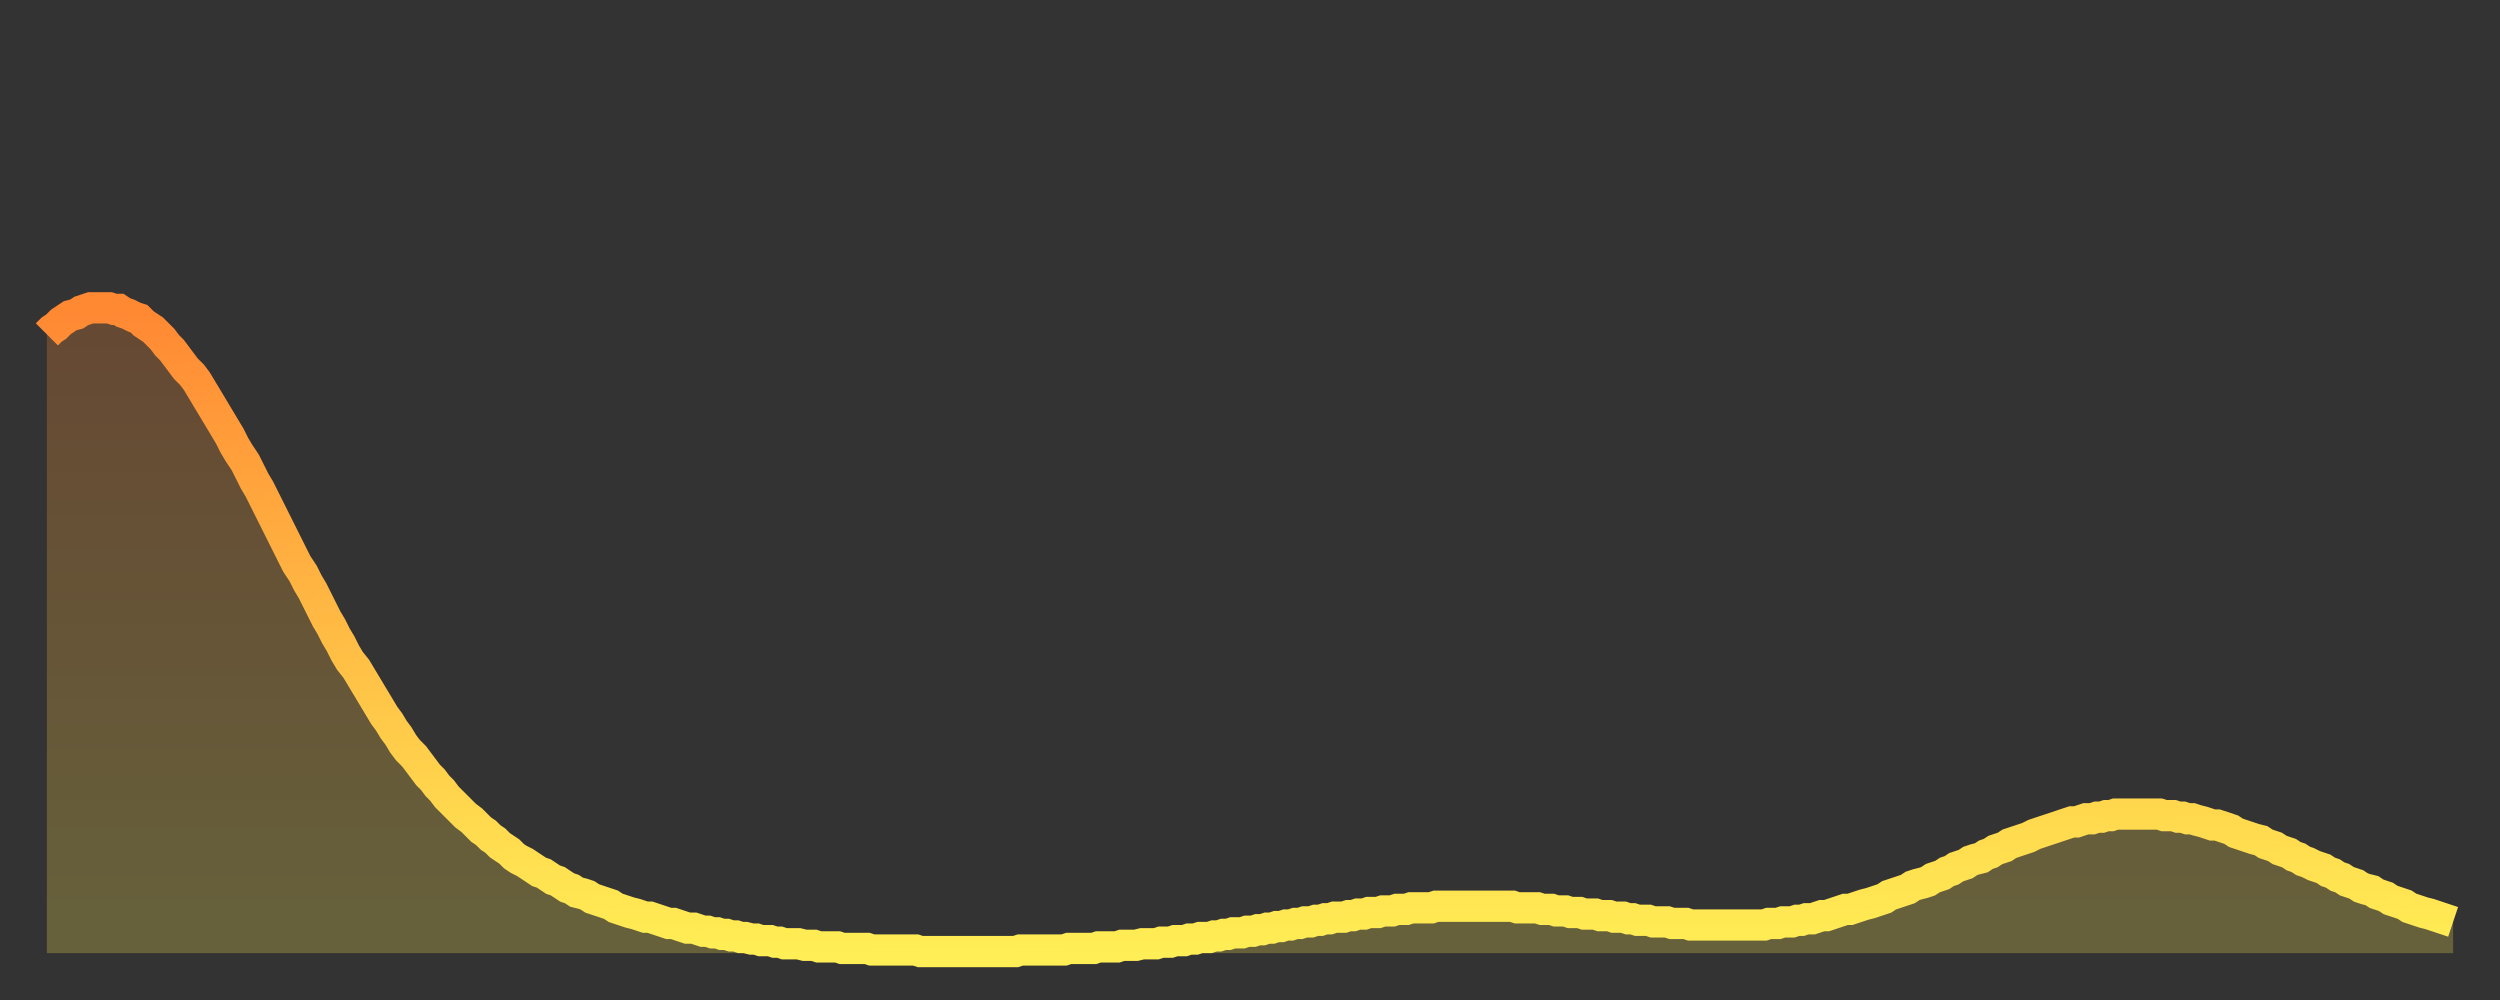
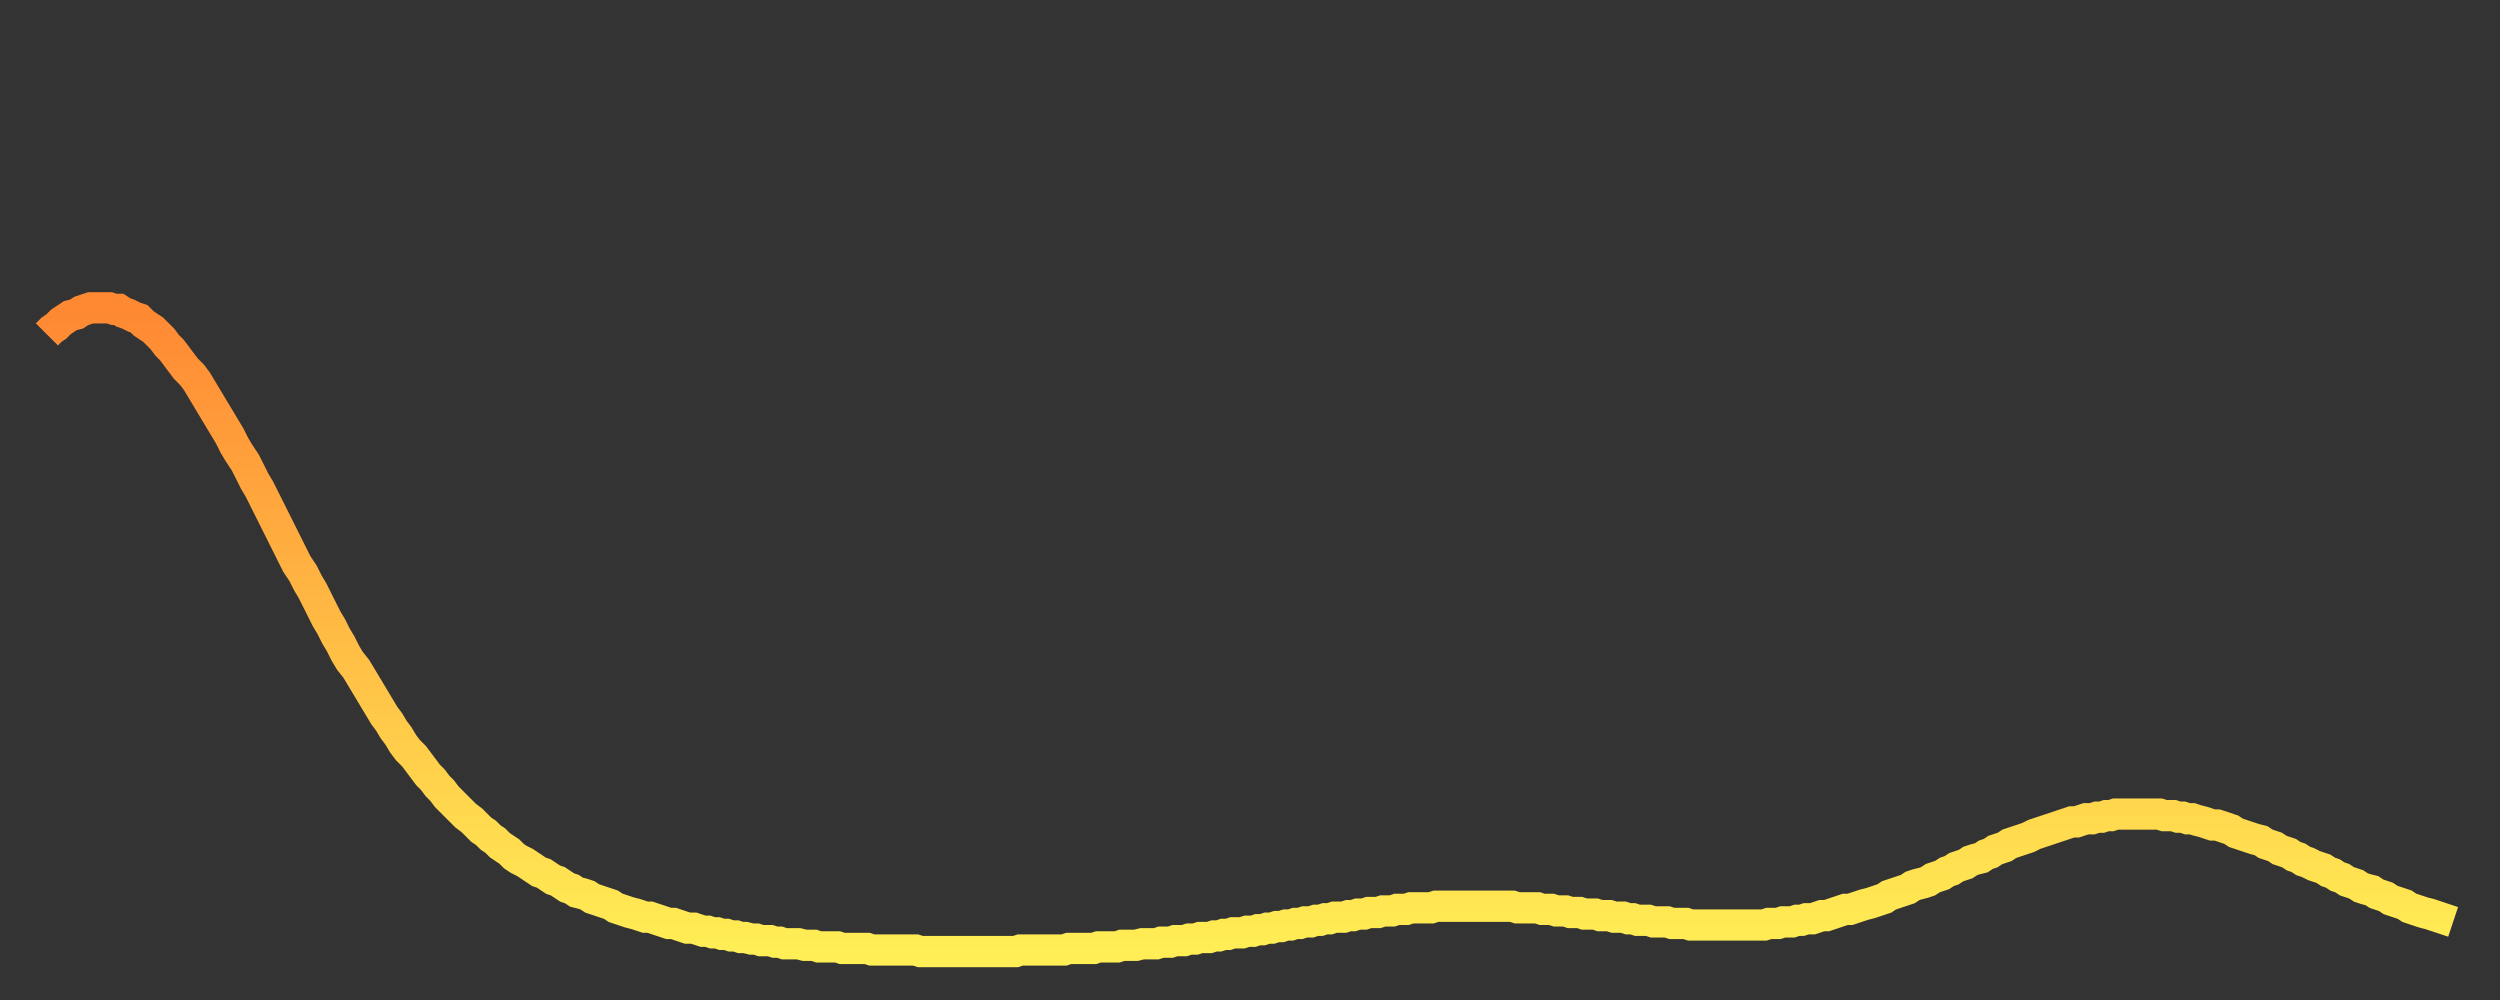
<svg xmlns="http://www.w3.org/2000/svg" baseProfile="full" height="64" version="1.1" width="160">
  <rect width="100%" height="100%" fill="#333333" stroke="none" />
  <defs>
    <linearGradient id="id1683440" x1="0" x2="0" y1="0" y2="1">
      <stop offset="0%" stop-color="#ff8833" />
      <stop offset="50%" stop-color="#ffbb44" />
      <stop offset="100%" stop-color="#ffee55" />
    </linearGradient>
  </defs>
  <g transform="translate(3,3)">
    <g>
      <path d="M 0.0 18.4 0.3 18.1 0.6 17.9 0.9 17.6 1.2 17.4 1.5 17.2 1.9 17.1 2.2 16.9 2.5 16.8 2.8 16.7 3.1 16.7 3.4 16.7 3.7 16.7 4.0 16.7 4.3 16.8 4.6 16.8 4.9 17.0 5.2 17.1 5.6 17.3 5.9 17.4 6.2 17.7 6.5 17.9 6.8 18.1 7.1 18.4 7.4 18.7 7.7 19.1 8.0 19.4 8.3 19.8 8.6 20.2 8.9 20.6 9.3 21.0 9.6 21.4 9.9 21.9 10.2 22.4 10.5 22.9 10.8 23.4 11.1 23.9 11.4 24.4 11.7 24.9 12.0 25.5 12.3 26.0 12.7 26.6 13.0 27.2 13.3 27.8 13.6 28.3 13.9 28.9 14.2 29.5 14.5 30.1 14.8 30.7 15.1 31.3 15.4 31.9 15.7 32.5 16.0 33.1 16.4 33.7 16.7 34.3 17.0 34.8 17.3 35.4 17.6 36.0 17.9 36.6 18.2 37.1 18.5 37.7 18.8 38.2 19.1 38.8 19.4 39.3 19.8 39.8 20.1 40.3 20.4 40.8 20.7 41.3 21.0 41.8 21.3 42.3 21.6 42.8 21.9 43.2 22.2 43.7 22.5 44.1 22.8 44.6 23.1 45.0 23.5 45.4 23.8 45.8 24.1 46.2 24.4 46.6 24.7 46.9 25.0 47.3 25.3 47.6 25.6 48.0 25.9 48.3 26.2 48.6 26.5 48.9 26.8 49.2 27.2 49.5 27.5 49.8 27.8 50.1 28.1 50.3 28.4 50.6 28.7 50.8 29.0 51.1 29.3 51.3 29.6 51.5 29.9 51.8 30.2 52.0 30.6 52.2 30.9 52.4 31.2 52.6 31.5 52.8 31.8 52.9 32.1 53.1 32.4 53.3 32.7 53.4 33.0 53.6 33.3 53.8 33.6 53.9 33.9 54.1 34.3 54.2 34.6 54.3 34.9 54.5 35.2 54.6 35.5 54.7 35.8 54.8 36.1 54.9 36.4 55.1 36.7 55.2 37.0 55.3 37.3 55.4 37.7 55.5 38.0 55.6 38.3 55.7 38.6 55.7 38.9 55.8 39.2 55.9 39.5 56.0 39.8 56.1 40.1 56.1 40.4 56.2 40.7 56.3 41.0 56.4 41.4 56.4 41.7 56.5 42.0 56.6 42.3 56.6 42.6 56.7 42.9 56.7 43.2 56.8 43.5 56.8 43.8 56.9 44.1 56.9 44.4 57.0 44.7 57.0 45.1 57.1 45.4 57.1 45.7 57.2 46.0 57.2 46.3 57.2 46.6 57.3 46.9 57.3 47.2 57.4 47.5 57.4 47.8 57.4 48.1 57.4 48.5 57.5 48.8 57.5 49.1 57.5 49.4 57.6 49.7 57.6 50.0 57.6 50.3 57.6 50.6 57.6 50.9 57.7 51.2 57.7 51.5 57.7 51.8 57.7 52.2 57.7 52.5 57.7 52.8 57.8 53.1 57.8 53.4 57.8 53.7 57.8 54.0 57.8 54.3 57.8 54.6 57.8 54.9 57.8 55.2 57.8 55.6 57.8 55.9 57.9 56.2 57.9 56.5 57.9 56.8 57.9 57.1 57.9 57.4 57.9 57.7 57.9 58.0 57.9 58.3 57.9 58.6 57.9 58.9 57.9 59.3 57.9 59.6 57.9 59.9 57.9 60.2 57.9 60.5 57.9 60.8 57.9 61.1 57.9 61.4 57.9 61.7 57.9 62.0 57.9 62.3 57.8 62.6 57.8 63.0 57.8 63.3 57.8 63.6 57.8 63.9 57.8 64.2 57.8 64.5 57.8 64.8 57.8 65.1 57.8 65.4 57.7 65.7 57.7 66.0 57.7 66.4 57.7 66.7 57.7 67.0 57.7 67.3 57.6 67.6 57.6 67.9 57.6 68.2 57.6 68.5 57.6 68.8 57.5 69.1 57.5 69.4 57.5 69.7 57.5 70.1 57.4 70.4 57.4 70.7 57.4 71.0 57.4 71.3 57.3 71.6 57.3 71.9 57.3 72.2 57.2 72.5 57.2 72.8 57.2 73.1 57.1 73.5 57.1 73.8 57.0 74.1 57.0 74.4 57.0 74.7 56.9 75.0 56.9 75.3 56.8 75.6 56.8 75.9 56.7 76.2 56.7 76.5 56.7 76.8 56.6 77.2 56.6 77.5 56.5 77.8 56.5 78.1 56.4 78.4 56.4 78.7 56.3 79.0 56.3 79.3 56.2 79.6 56.2 79.9 56.1 80.2 56.1 80.5 56.0 80.9 56.0 81.2 55.9 81.5 55.9 81.8 55.8 82.1 55.8 82.4 55.7 82.7 55.7 83.0 55.7 83.3 55.6 83.6 55.6 83.9 55.5 84.3 55.5 84.6 55.4 84.9 55.4 85.2 55.4 85.5 55.3 85.8 55.3 86.1 55.3 86.4 55.2 86.7 55.2 87.0 55.2 87.3 55.1 87.6 55.1 88.0 55.1 88.3 55.1 88.6 55.1 88.9 55.0 89.2 55.0 89.5 55.0 89.8 55.0 90.1 55.0 90.4 55.0 90.7 55.0 91.0 55.0 91.4 55.0 91.7 55.0 92.0 55.0 92.3 55.0 92.6 55.0 92.9 55.0 93.2 55.0 93.5 55.0 93.8 55.0 94.1 55.1 94.4 55.1 94.7 55.1 95.1 55.1 95.4 55.1 95.7 55.2 96.0 55.2 96.3 55.2 96.6 55.3 96.9 55.3 97.2 55.3 97.5 55.4 97.8 55.4 98.1 55.4 98.4 55.5 98.8 55.5 99.1 55.5 99.4 55.6 99.7 55.6 100.0 55.6 100.3 55.7 100.6 55.7 100.9 55.7 101.2 55.8 101.5 55.8 101.8 55.9 102.2 55.9 102.5 55.9 102.8 56.0 103.1 56.0 103.4 56.0 103.7 56.0 104.0 56.1 104.3 56.1 104.6 56.1 104.9 56.1 105.2 56.2 105.5 56.2 105.9 56.2 106.2 56.2 106.5 56.2 106.8 56.2 107.1 56.2 107.4 56.2 107.7 56.2 108.0 56.2 108.3 56.2 108.6 56.2 108.9 56.2 109.3 56.2 109.6 56.2 109.9 56.2 110.2 56.1 110.5 56.1 110.8 56.1 111.1 56.0 111.4 56.0 111.7 56.0 112.0 55.9 112.3 55.9 112.6 55.8 113.0 55.8 113.3 55.7 113.6 55.6 113.9 55.6 114.2 55.5 114.5 55.4 114.8 55.3 115.1 55.2 115.4 55.2 115.7 55.1 116.0 55.0 116.3 54.9 116.7 54.8 117.0 54.7 117.3 54.6 117.6 54.5 117.9 54.3 118.2 54.2 118.5 54.1 118.8 54.0 119.1 53.9 119.4 53.7 119.7 53.6 120.1 53.5 120.4 53.4 120.7 53.2 121.0 53.1 121.3 53.0 121.6 52.8 121.9 52.7 122.2 52.5 122.5 52.4 122.8 52.3 123.1 52.1 123.4 52.0 123.8 51.9 124.1 51.7 124.4 51.6 124.7 51.4 125.0 51.3 125.3 51.2 125.6 51.0 125.9 50.9 126.2 50.8 126.5 50.7 126.8 50.6 127.2 50.4 127.5 50.3 127.8 50.2 128.1 50.1 128.4 50.0 128.7 49.9 129.0 49.8 129.3 49.7 129.6 49.6 129.9 49.6 130.2 49.5 130.5 49.4 130.9 49.4 131.2 49.3 131.5 49.3 131.8 49.2 132.1 49.2 132.4 49.1 132.7 49.1 133.0 49.1 133.3 49.1 133.6 49.1 133.9 49.1 134.2 49.1 134.6 49.1 134.9 49.1 135.2 49.1 135.5 49.2 135.8 49.2 136.1 49.2 136.4 49.3 136.7 49.3 137.0 49.4 137.3 49.4 137.6 49.5 138.0 49.6 138.3 49.7 138.6 49.8 138.9 49.8 139.2 49.9 139.5 50.0 139.8 50.1 140.1 50.3 140.4 50.4 140.7 50.5 141.0 50.6 141.3 50.7 141.7 50.8 142.0 51.0 142.3 51.1 142.6 51.2 142.9 51.4 143.2 51.5 143.5 51.6 143.8 51.8 144.1 51.9 144.4 52.1 144.7 52.2 145.1 52.4 145.4 52.5 145.7 52.6 146.0 52.8 146.3 52.9 146.6 53.1 146.9 53.2 147.2 53.4 147.5 53.5 147.8 53.6 148.1 53.8 148.4 53.9 148.8 54.0 149.1 54.2 149.4 54.3 149.7 54.4 150.0 54.6 150.3 54.7 150.6 54.8 150.9 54.9 151.2 55.1 151.5 55.2 151.8 55.3 152.1 55.4 152.5 55.5 152.8 55.6 153.1 55.7 153.4 55.8 153.7 55.9 154.0 56.0" fill="none" id="graph-curve" opacity="1" stroke="url(#id1683440)" stroke-width="2" />
-       <path d="M 0 58 L 0.0 18.4 0.3 18.1 0.6 17.9 0.9 17.6 1.2 17.4 1.5 17.2 1.9 17.1 2.2 16.9 2.5 16.8 2.8 16.7 3.1 16.7 3.4 16.7 3.7 16.7 4.0 16.7 4.3 16.8 4.6 16.8 4.9 17.0 5.2 17.1 5.6 17.3 5.9 17.4 6.2 17.7 6.5 17.9 6.8 18.1 7.1 18.4 7.4 18.7 7.7 19.1 8.0 19.4 8.3 19.8 8.6 20.2 8.9 20.6 9.3 21.0 9.6 21.4 9.9 21.9 10.2 22.4 10.5 22.9 10.8 23.4 11.1 23.9 11.4 24.4 11.7 24.9 12.0 25.5 12.3 26.0 12.7 26.6 13.0 27.2 13.3 27.8 13.6 28.3 13.9 28.9 14.2 29.5 14.5 30.1 14.8 30.7 15.1 31.3 15.4 31.9 15.7 32.5 16.0 33.1 16.4 33.7 16.7 34.3 17.0 34.8 17.3 35.4 17.6 36.0 17.9 36.6 18.2 37.1 18.5 37.7 18.8 38.2 19.1 38.8 19.4 39.3 19.8 39.8 20.1 40.3 20.4 40.8 20.7 41.3 21.0 41.8 21.3 42.3 21.6 42.8 21.9 43.2 22.2 43.7 22.5 44.1 22.8 44.6 23.1 45.0 23.5 45.4 23.8 45.8 24.1 46.2 24.4 46.6 24.7 46.9 25.0 47.3 25.3 47.6 25.6 48.0 25.9 48.3 26.2 48.6 26.5 48.9 26.8 49.2 27.2 49.5 27.5 49.8 27.8 50.1 28.1 50.3 28.4 50.6 28.7 50.8 29.0 51.1 29.3 51.3 29.6 51.5 29.9 51.8 30.2 52.0 30.6 52.2 30.9 52.4 31.2 52.6 31.5 52.8 31.8 52.9 32.1 53.1 32.4 53.3 32.7 53.4 33.0 53.6 33.3 53.8 33.6 53.9 33.9 54.1 34.3 54.2 34.6 54.3 34.9 54.5 35.2 54.6 35.5 54.7 35.8 54.8 36.1 54.9 36.4 55.1 36.7 55.2 37.0 55.3 37.3 55.4 37.7 55.5 38.0 55.6 38.3 55.7 38.6 55.7 38.9 55.8 39.2 55.9 39.5 56.0 39.8 56.1 40.1 56.1 40.4 56.2 40.7 56.3 41.0 56.4 41.4 56.4 41.7 56.5 42.0 56.6 42.3 56.6 42.6 56.7 42.9 56.7 43.2 56.8 43.5 56.8 43.8 56.9 44.1 56.9 44.4 57.0 44.7 57.0 45.1 57.1 45.4 57.1 45.7 57.2 46.0 57.2 46.3 57.2 46.6 57.3 46.9 57.3 47.2 57.4 47.5 57.4 47.8 57.4 48.1 57.4 48.5 57.5 48.8 57.5 49.1 57.5 49.4 57.6 49.7 57.6 50.0 57.6 50.3 57.6 50.6 57.6 50.9 57.7 51.2 57.7 51.5 57.7 51.8 57.7 52.2 57.7 52.5 57.7 52.8 57.8 53.1 57.8 53.4 57.8 53.7 57.8 54.0 57.8 54.3 57.8 54.6 57.8 54.9 57.8 55.2 57.8 55.6 57.8 55.9 57.9 56.2 57.9 56.5 57.9 56.8 57.9 57.1 57.9 57.4 57.9 57.7 57.9 58.0 57.9 58.3 57.9 58.6 57.9 58.9 57.9 59.3 57.9 59.6 57.9 59.9 57.9 60.2 57.9 60.5 57.9 60.8 57.9 61.1 57.9 61.4 57.9 61.7 57.9 62.0 57.9 62.3 57.8 62.6 57.8 63.0 57.8 63.3 57.8 63.6 57.8 63.9 57.8 64.2 57.8 64.5 57.8 64.8 57.8 65.1 57.8 65.4 57.7 65.7 57.7 66.0 57.7 66.4 57.7 66.7 57.7 67.0 57.7 67.3 57.6 67.6 57.6 67.9 57.6 68.2 57.6 68.5 57.6 68.8 57.5 69.1 57.5 69.4 57.5 69.7 57.5 70.1 57.4 70.4 57.4 70.7 57.4 71.0 57.4 71.3 57.3 71.6 57.3 71.9 57.3 72.2 57.2 72.5 57.2 72.8 57.2 73.1 57.1 73.5 57.1 73.8 57.0 74.1 57.0 74.4 57.0 74.7 56.9 75.0 56.9 75.3 56.8 75.6 56.8 75.9 56.7 76.2 56.7 76.5 56.7 76.8 56.6 77.2 56.6 77.5 56.5 77.8 56.5 78.1 56.4 78.4 56.4 78.7 56.3 79.0 56.3 79.3 56.2 79.6 56.2 79.9 56.1 80.2 56.1 80.5 56.0 80.9 56.0 81.2 55.9 81.5 55.9 81.8 55.8 82.1 55.8 82.4 55.7 82.7 55.7 83.0 55.7 83.3 55.6 83.6 55.6 83.9 55.5 84.3 55.5 84.6 55.4 84.9 55.4 85.2 55.4 85.5 55.3 85.8 55.3 86.1 55.3 86.4 55.2 86.7 55.2 87.0 55.2 87.3 55.1 87.6 55.1 88.0 55.1 88.3 55.1 88.6 55.1 88.9 55.0 89.2 55.0 89.5 55.0 89.8 55.0 90.1 55.0 90.4 55.0 90.7 55.0 91.0 55.0 91.4 55.0 91.7 55.0 92.0 55.0 92.3 55.0 92.6 55.0 92.9 55.0 93.2 55.0 93.5 55.0 93.8 55.0 94.1 55.1 94.4 55.1 94.7 55.1 95.1 55.1 95.4 55.1 95.7 55.2 96.0 55.2 96.3 55.2 96.6 55.3 96.9 55.3 97.2 55.3 97.5 55.4 97.8 55.4 98.1 55.4 98.4 55.5 98.8 55.5 99.1 55.5 99.4 55.6 99.7 55.6 100.0 55.6 100.3 55.7 100.6 55.7 100.9 55.7 101.2 55.8 101.5 55.8 101.8 55.9 102.2 55.9 102.5 55.9 102.8 56.0 103.1 56.0 103.4 56.0 103.7 56.0 104.0 56.1 104.3 56.1 104.6 56.1 104.9 56.1 105.2 56.2 105.5 56.2 105.9 56.2 106.2 56.2 106.5 56.2 106.8 56.2 107.1 56.2 107.4 56.2 107.7 56.2 108.0 56.2 108.3 56.2 108.6 56.2 108.9 56.2 109.3 56.2 109.6 56.2 109.9 56.2 110.2 56.1 110.5 56.1 110.8 56.1 111.1 56.0 111.4 56.0 111.7 56.0 112.0 55.9 112.3 55.9 112.6 55.8 113.0 55.8 113.3 55.7 113.6 55.6 113.9 55.6 114.2 55.5 114.5 55.4 114.8 55.3 115.1 55.2 115.4 55.2 115.7 55.1 116.0 55.0 116.3 54.9 116.7 54.8 117.0 54.7 117.3 54.6 117.6 54.5 117.9 54.3 118.2 54.2 118.5 54.1 118.8 54.0 119.1 53.9 119.4 53.7 119.7 53.6 120.1 53.5 120.4 53.4 120.7 53.2 121.0 53.1 121.3 53.0 121.6 52.8 121.9 52.7 122.2 52.5 122.5 52.4 122.8 52.3 123.1 52.1 123.4 52.0 123.8 51.9 124.1 51.7 124.4 51.6 124.7 51.4 125.0 51.3 125.3 51.2 125.6 51.0 125.9 50.9 126.2 50.8 126.5 50.7 126.8 50.6 127.2 50.4 127.5 50.3 127.8 50.2 128.1 50.1 128.4 50.0 128.7 49.9 129.0 49.8 129.3 49.7 129.6 49.6 129.9 49.6 130.2 49.5 130.5 49.4 130.9 49.4 131.2 49.3 131.5 49.3 131.8 49.2 132.1 49.2 132.4 49.1 132.7 49.1 133.0 49.1 133.3 49.1 133.6 49.1 133.9 49.1 134.2 49.1 134.6 49.1 134.9 49.1 135.2 49.1 135.5 49.2 135.8 49.2 136.1 49.2 136.4 49.3 136.7 49.3 137.0 49.4 137.3 49.4 137.6 49.5 138.0 49.6 138.3 49.7 138.6 49.8 138.9 49.8 139.2 49.9 139.5 50.0 139.8 50.1 140.1 50.3 140.4 50.4 140.7 50.5 141.0 50.6 141.3 50.7 141.7 50.8 142.0 51.0 142.3 51.1 142.6 51.2 142.9 51.4 143.2 51.5 143.5 51.6 143.8 51.8 144.1 51.9 144.4 52.1 144.7 52.2 145.1 52.4 145.4 52.5 145.7 52.6 146.0 52.8 146.3 52.9 146.6 53.1 146.9 53.2 147.2 53.4 147.5 53.5 147.8 53.6 148.1 53.8 148.4 53.9 148.8 54.0 149.1 54.2 149.4 54.3 149.7 54.4 150.0 54.6 150.3 54.7 150.6 54.8 150.9 54.9 151.2 55.1 151.5 55.2 151.8 55.3 152.1 55.4 152.5 55.5 152.8 55.6 153.1 55.7 153.4 55.8 153.7 55.9 154.0 56.0 154 58" fill="url(#id1683440)" fill-opacity=".25" id="graph-shadow" />
    </g>
  </g>
</svg>